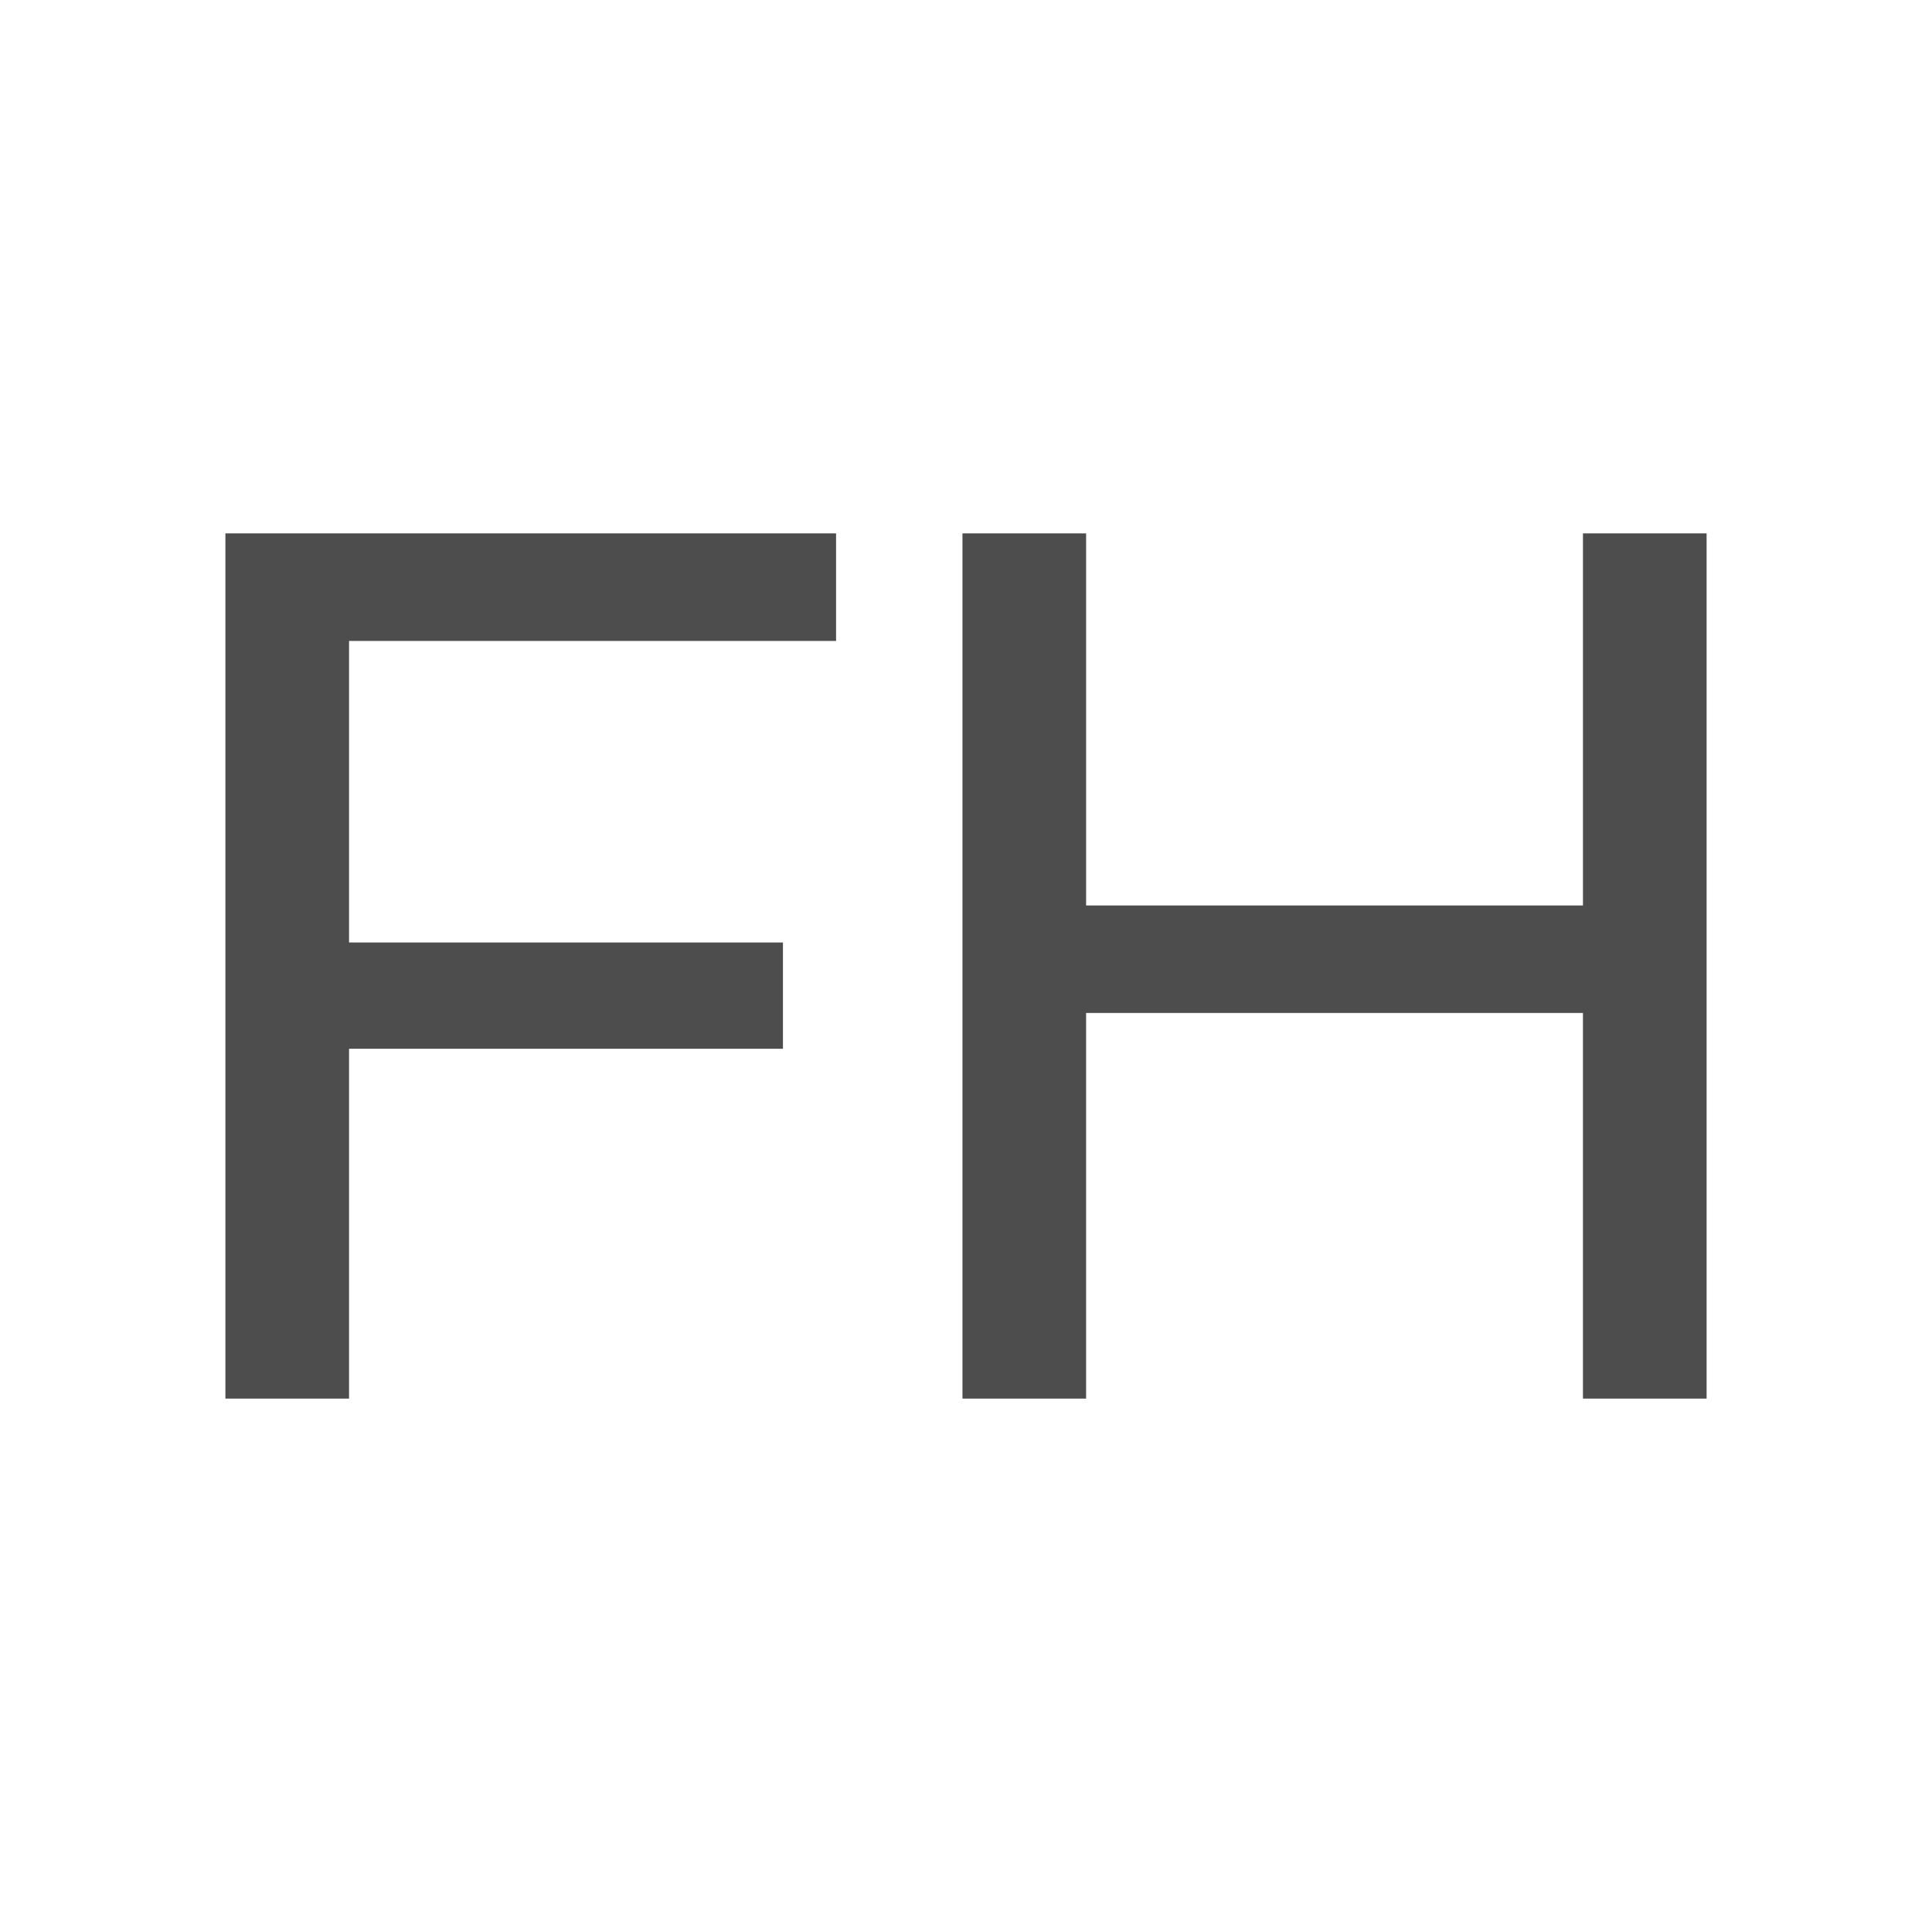
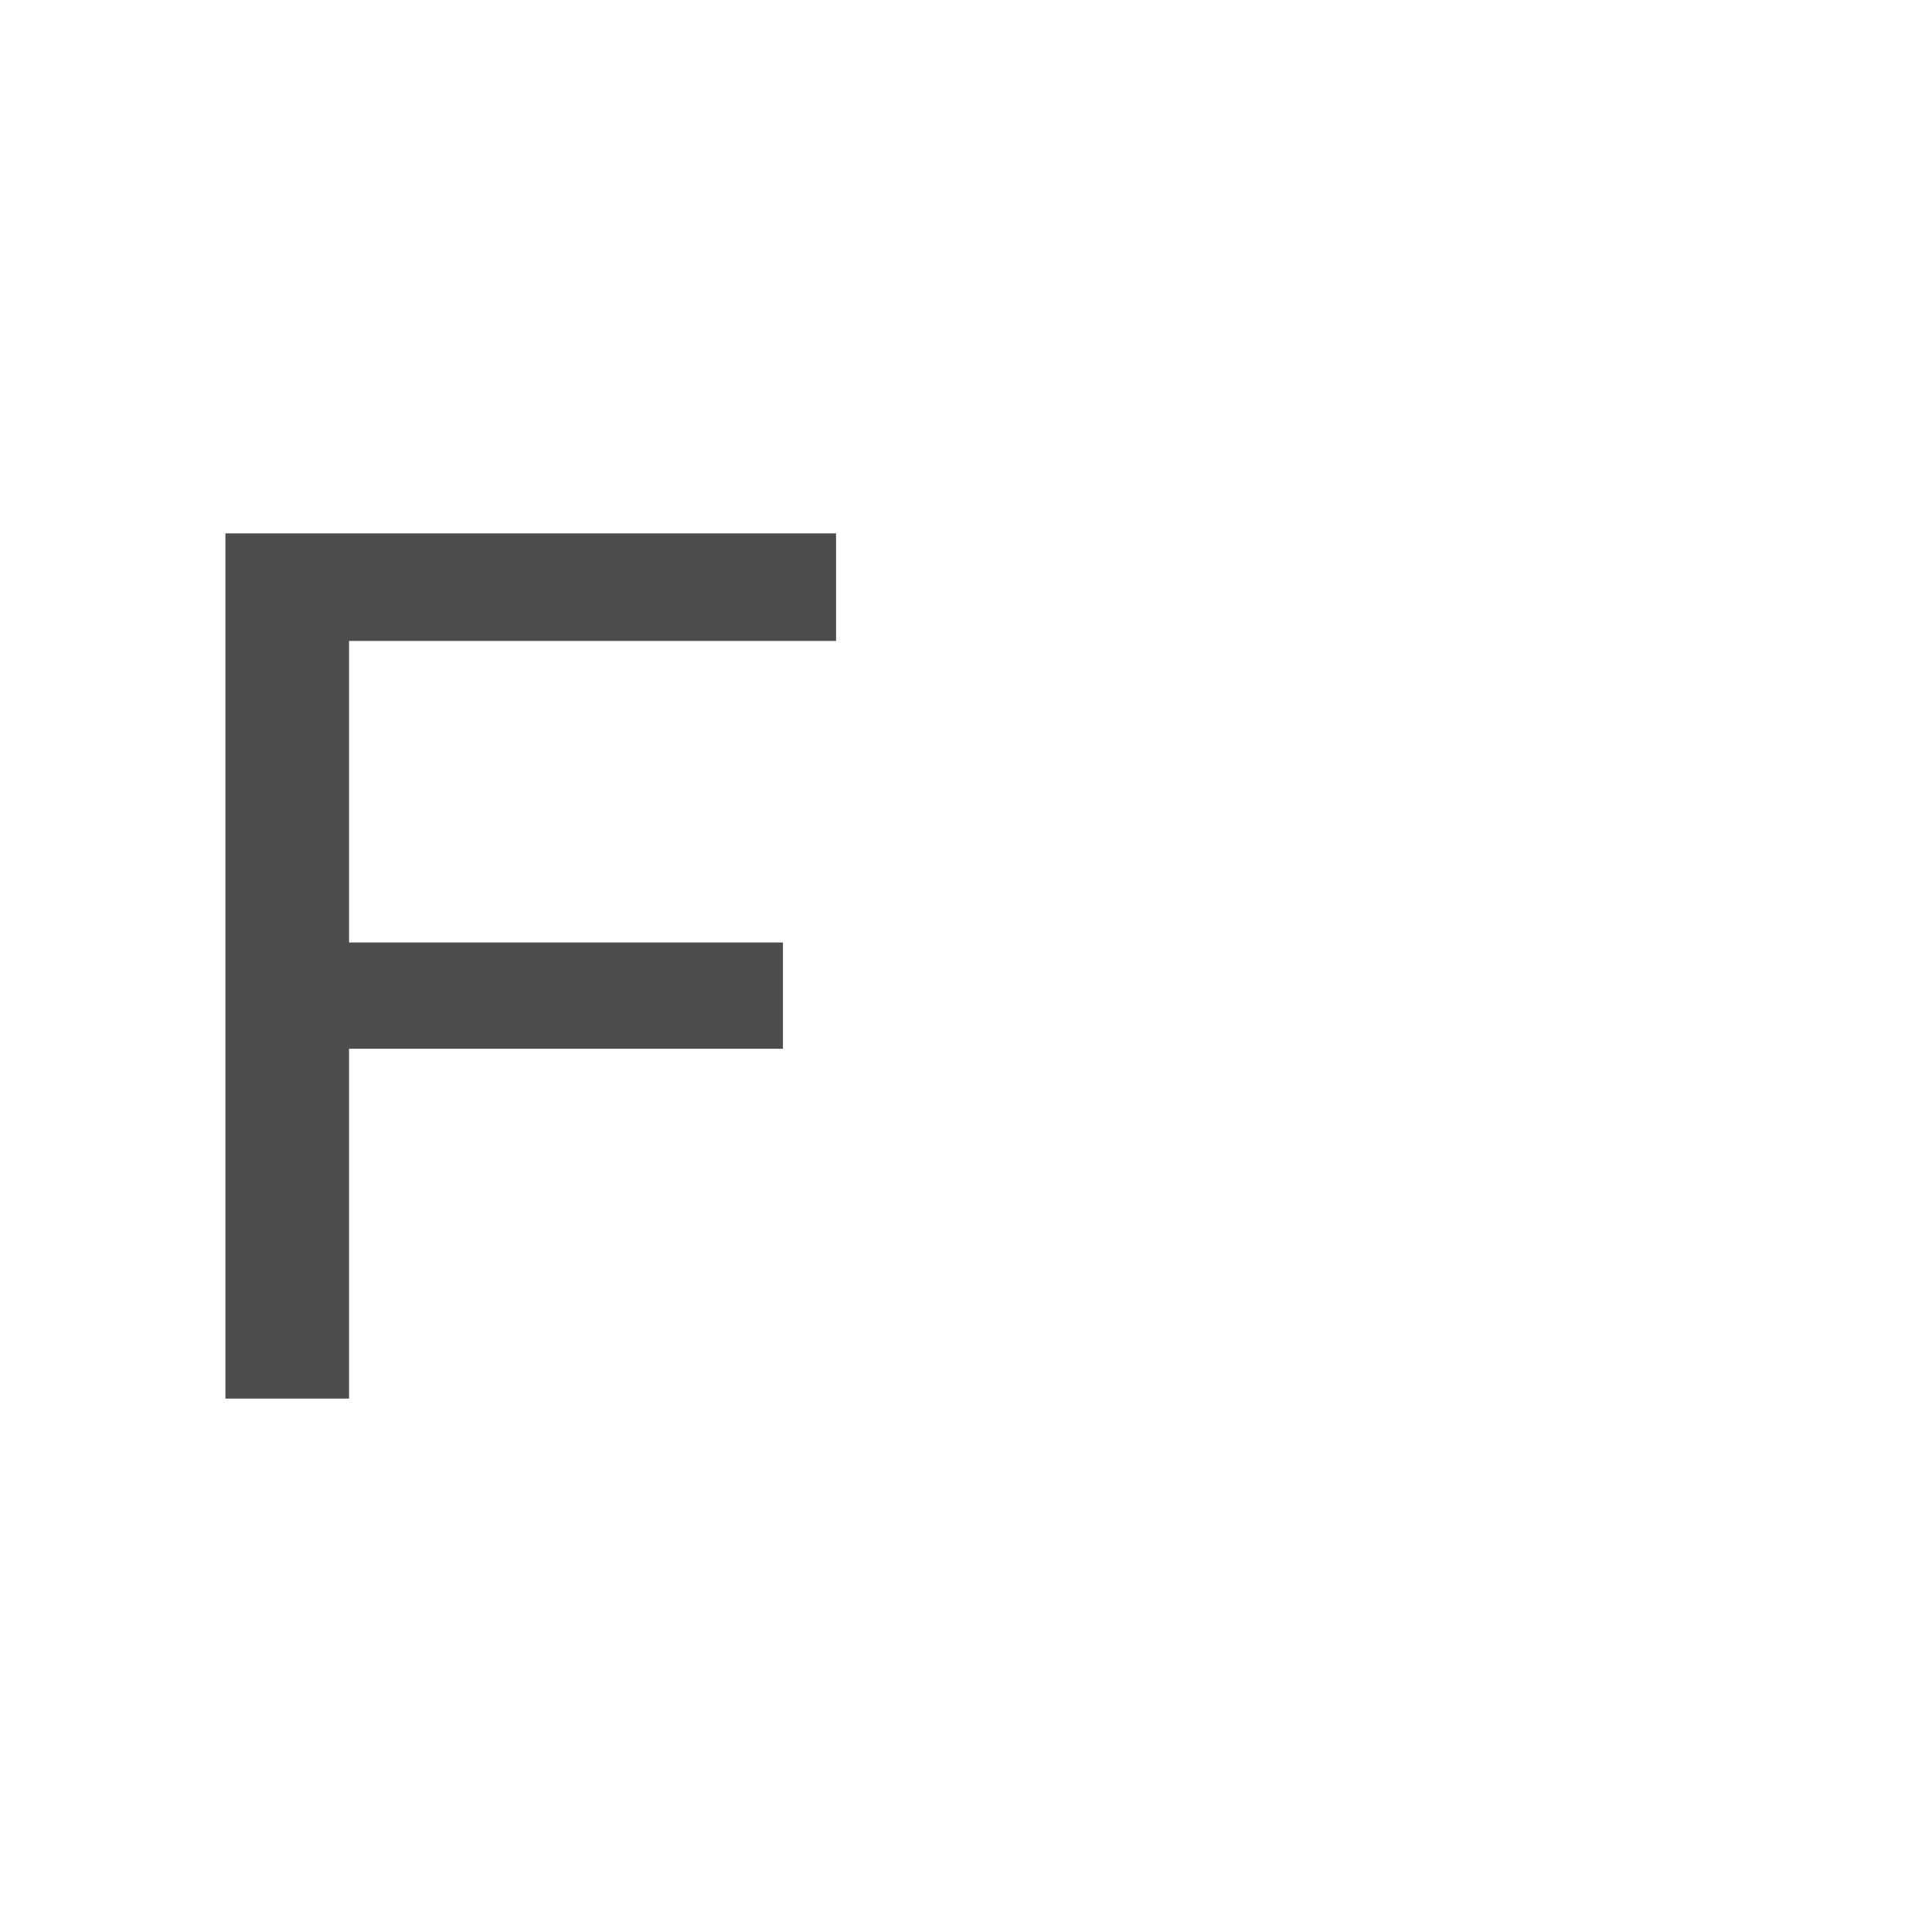
<svg xmlns="http://www.w3.org/2000/svg" id="a" viewBox="0 0 120 120">
  <defs>
    <style>.b{fill:#fff;}.c{fill:#4d4d4d;}</style>
  </defs>
-   <rect class="b" width="120" height="120" />
  <g>
    <path class="c" d="M21.68,39.81v18.73h26.95v6.6H21.68v21.73h-7.68V33.13H51.93v6.68H21.68Z" />
-     <path class="c" d="M106,33.13v53.74h-7.68v-23.95h-30.86v23.95h-7.68V33.13h7.68v23.11h30.86v-23.11h7.68Z" />
  </g>
</svg>